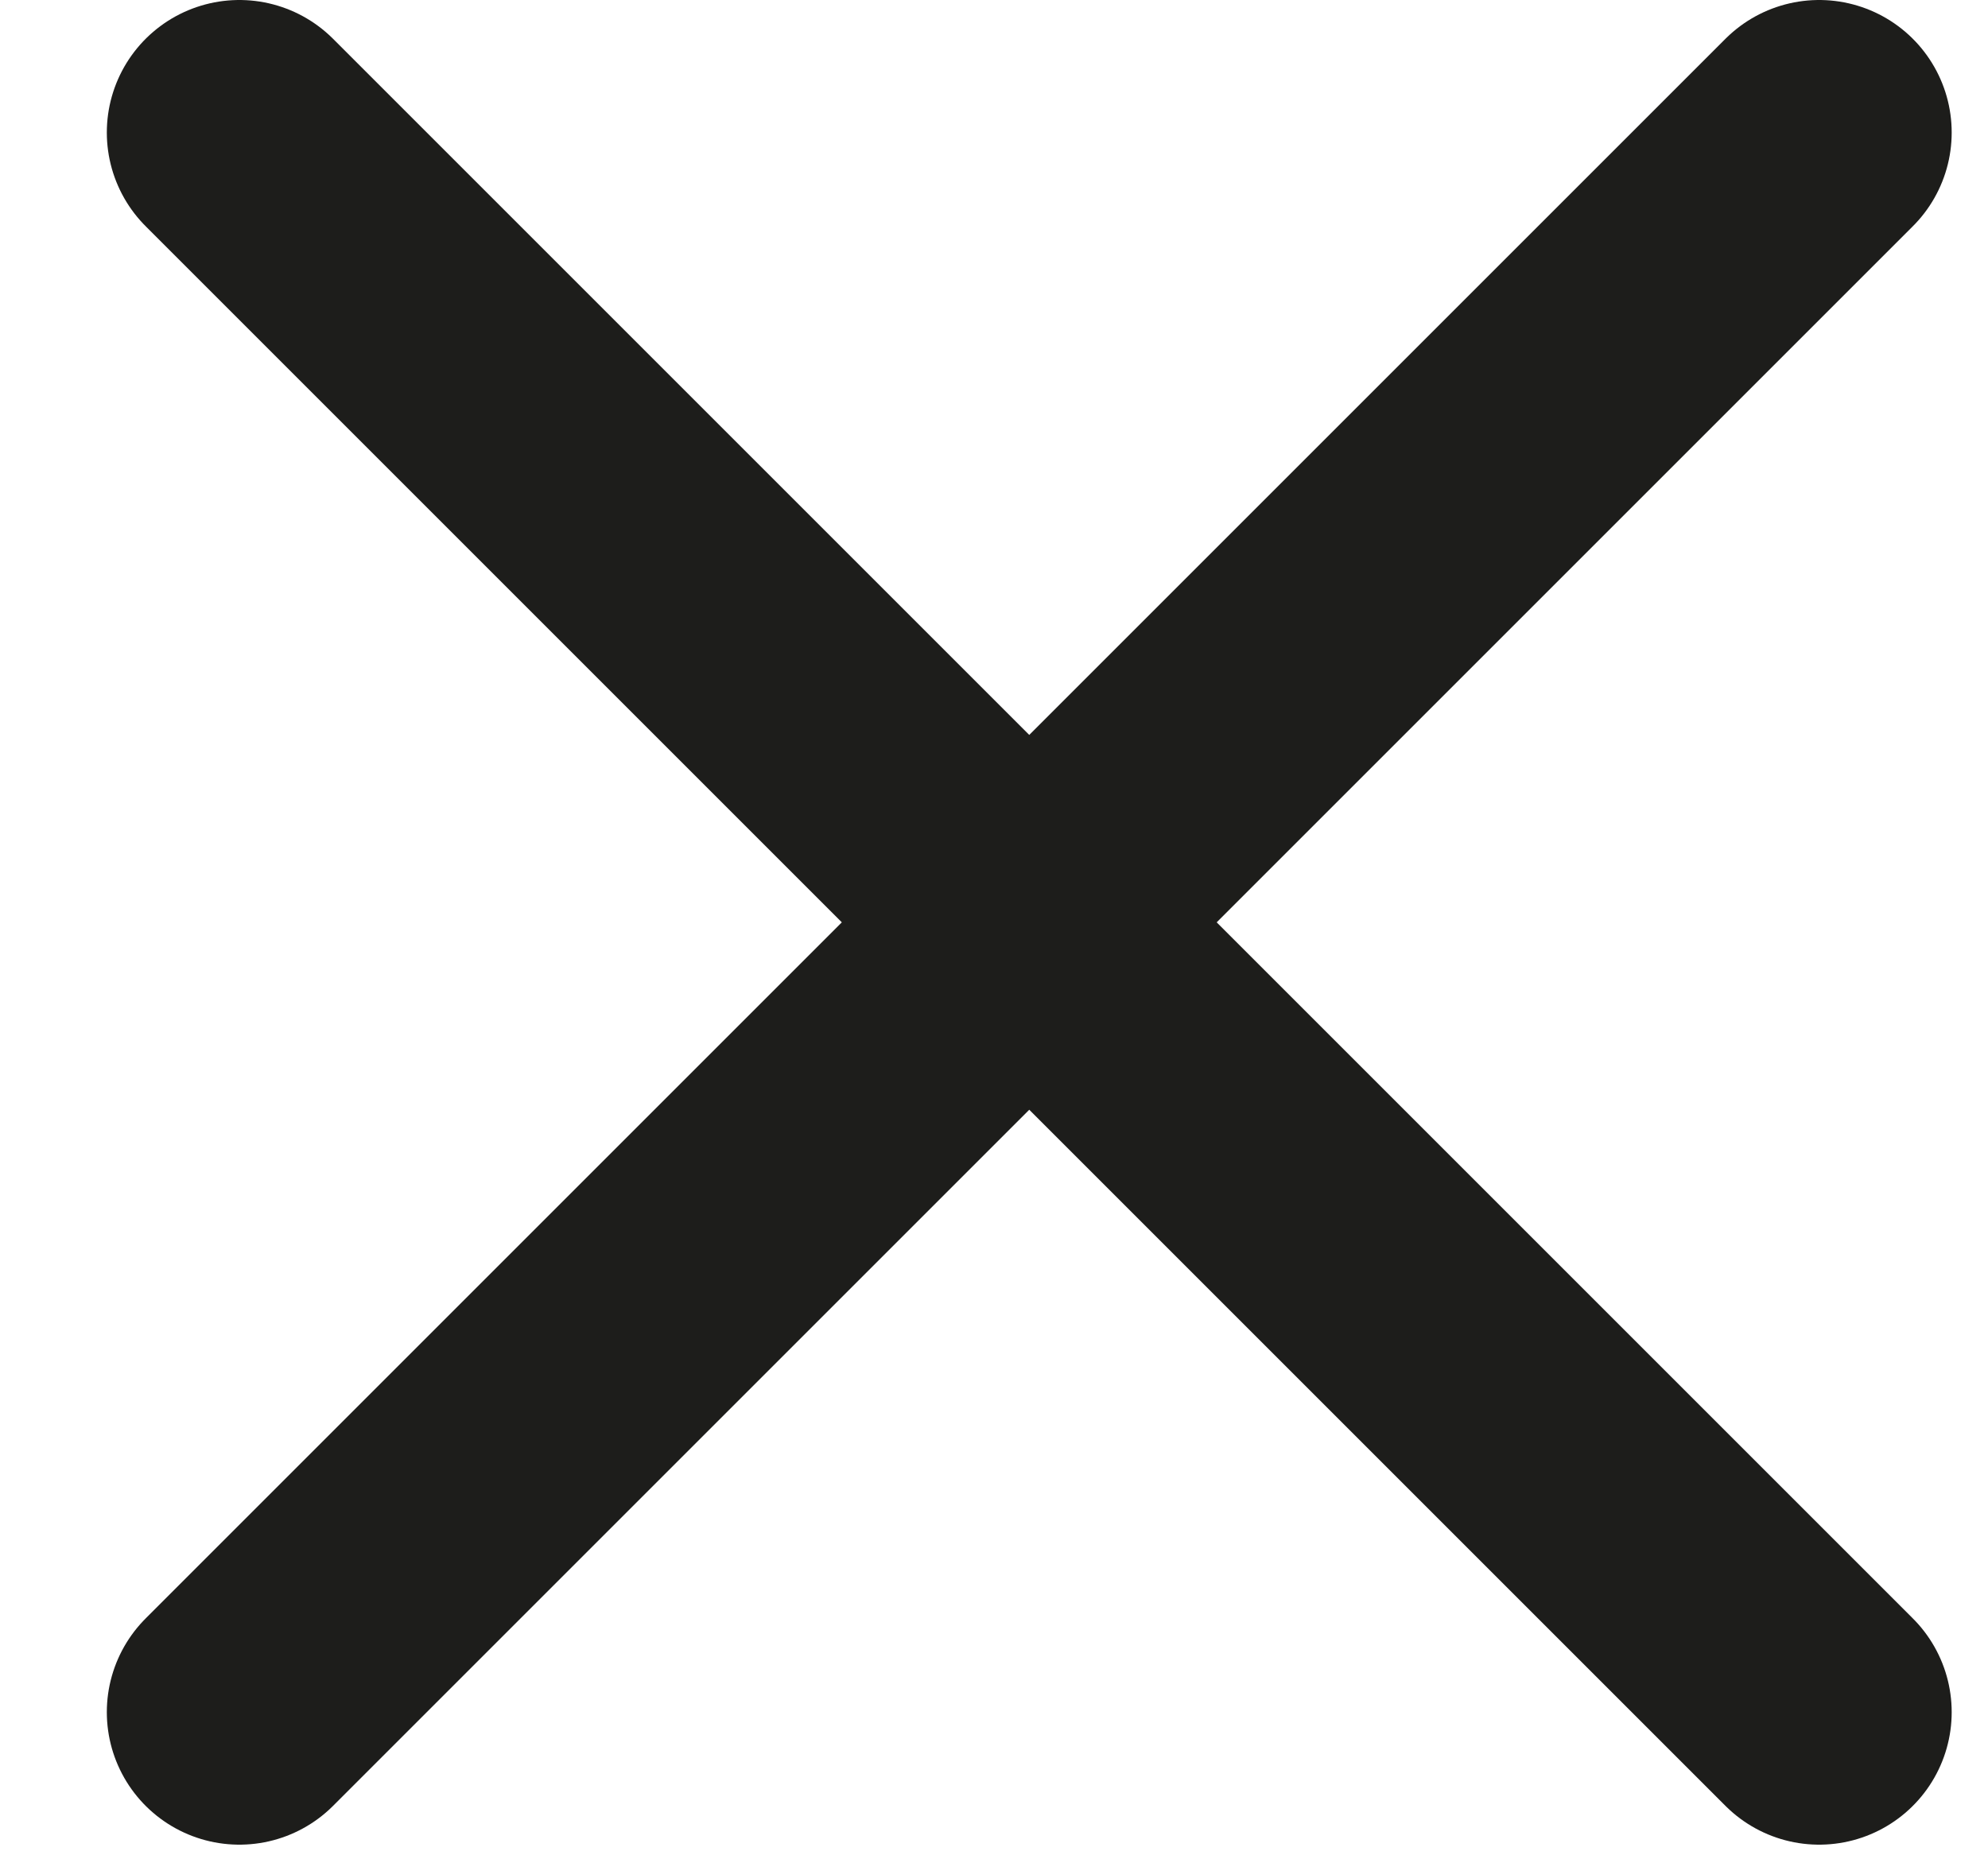
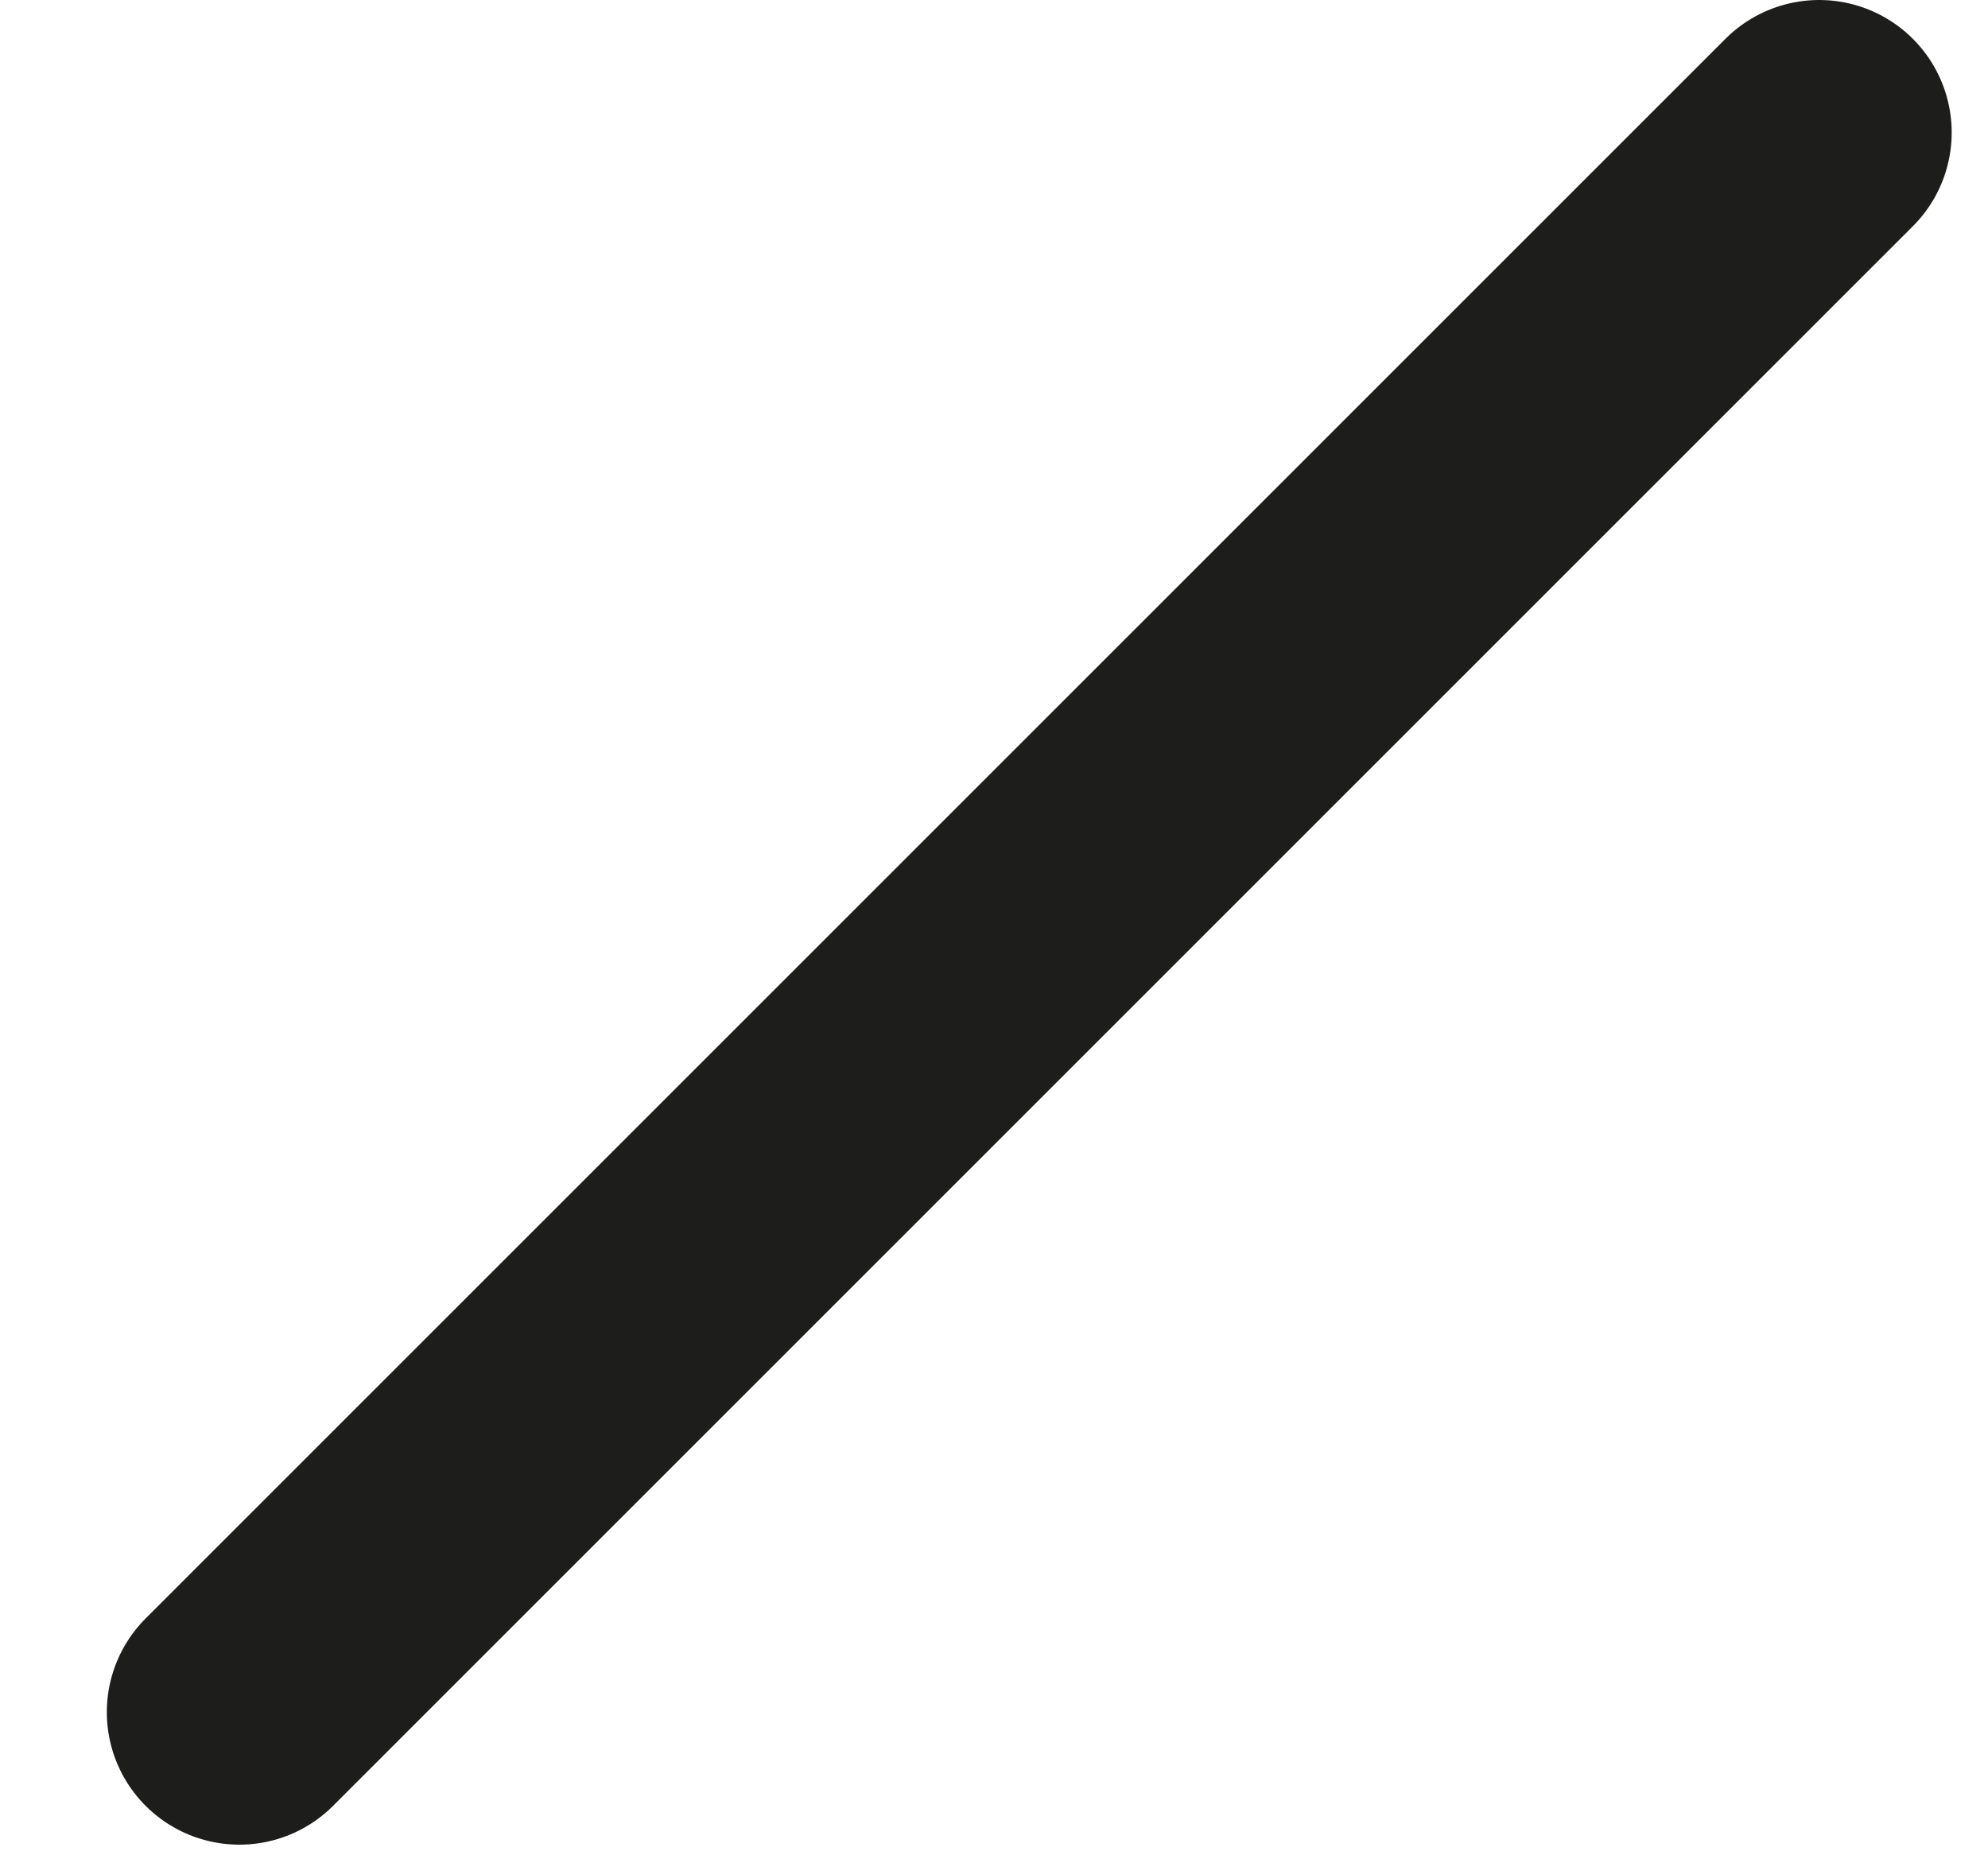
<svg xmlns="http://www.w3.org/2000/svg" width="15" height="14" viewBox="0 0 15 14" fill="none">
-   <path d="M1.806 1L13.726 12.92" stroke="#1D1D1B" stroke-width="2" stroke-linecap="round" />
  <path d="M13.726 1L1.806 12.92" stroke="#1D1D1B" stroke-width="2" stroke-linecap="round" />
</svg>